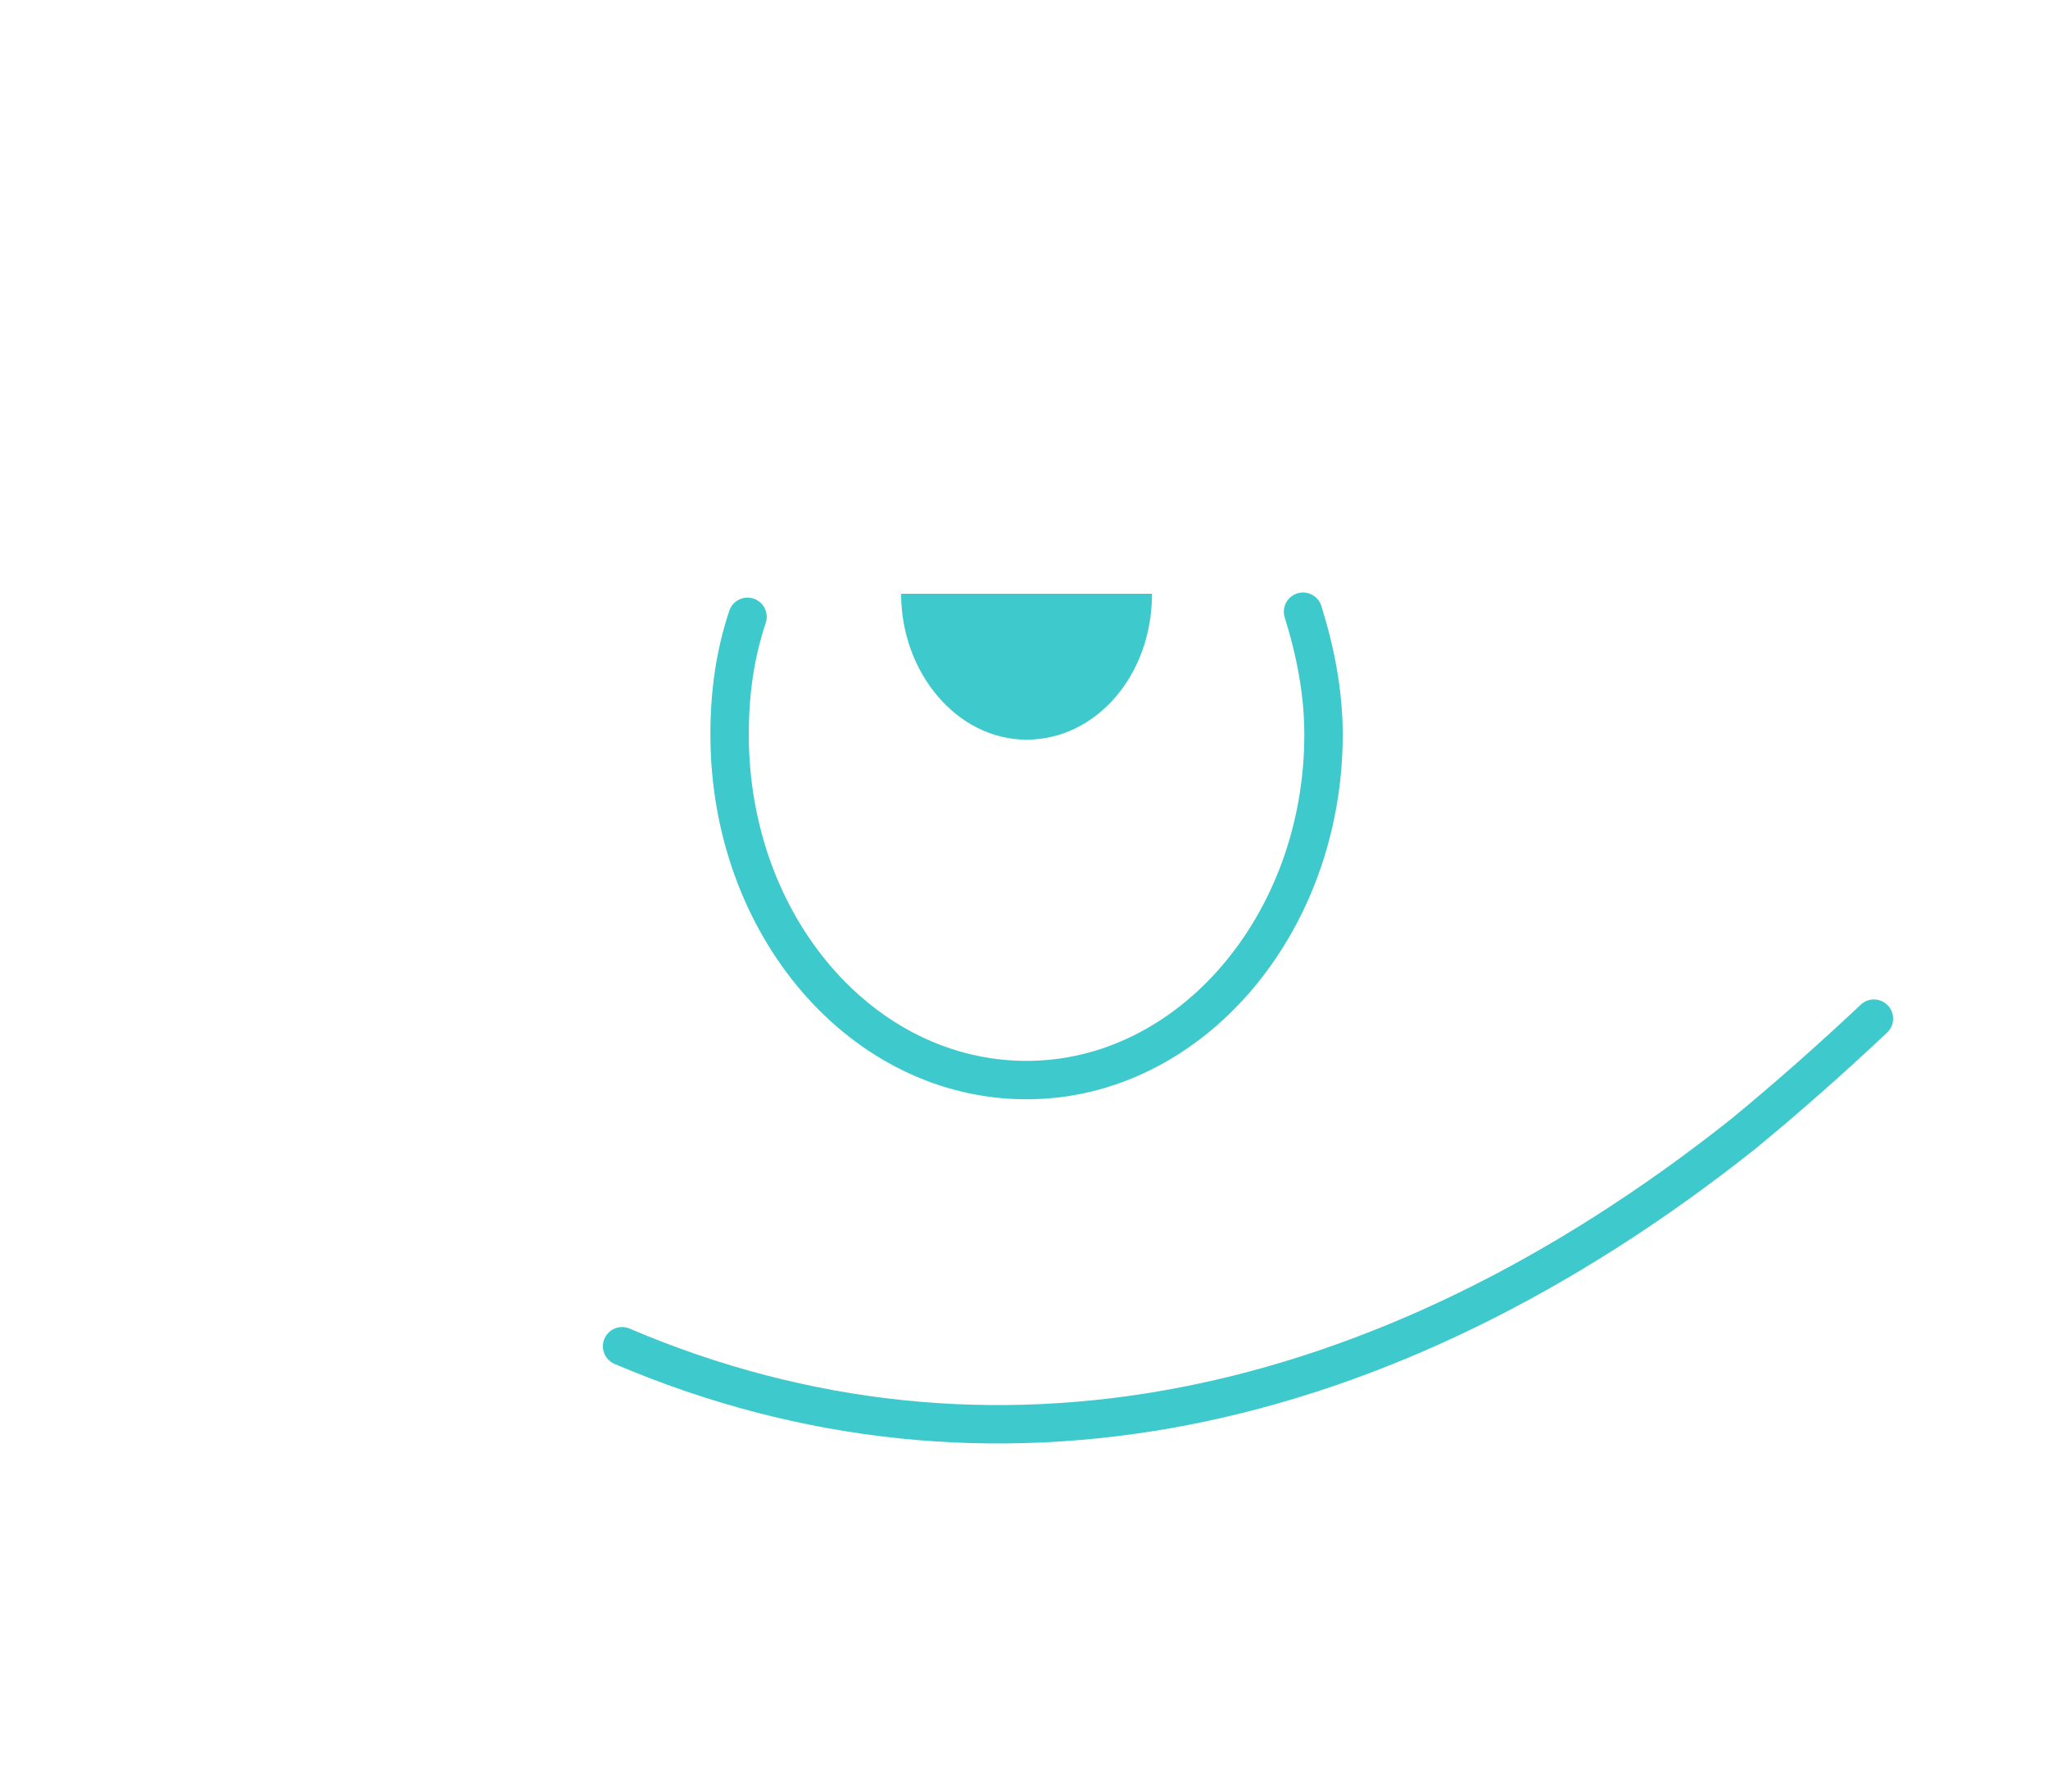
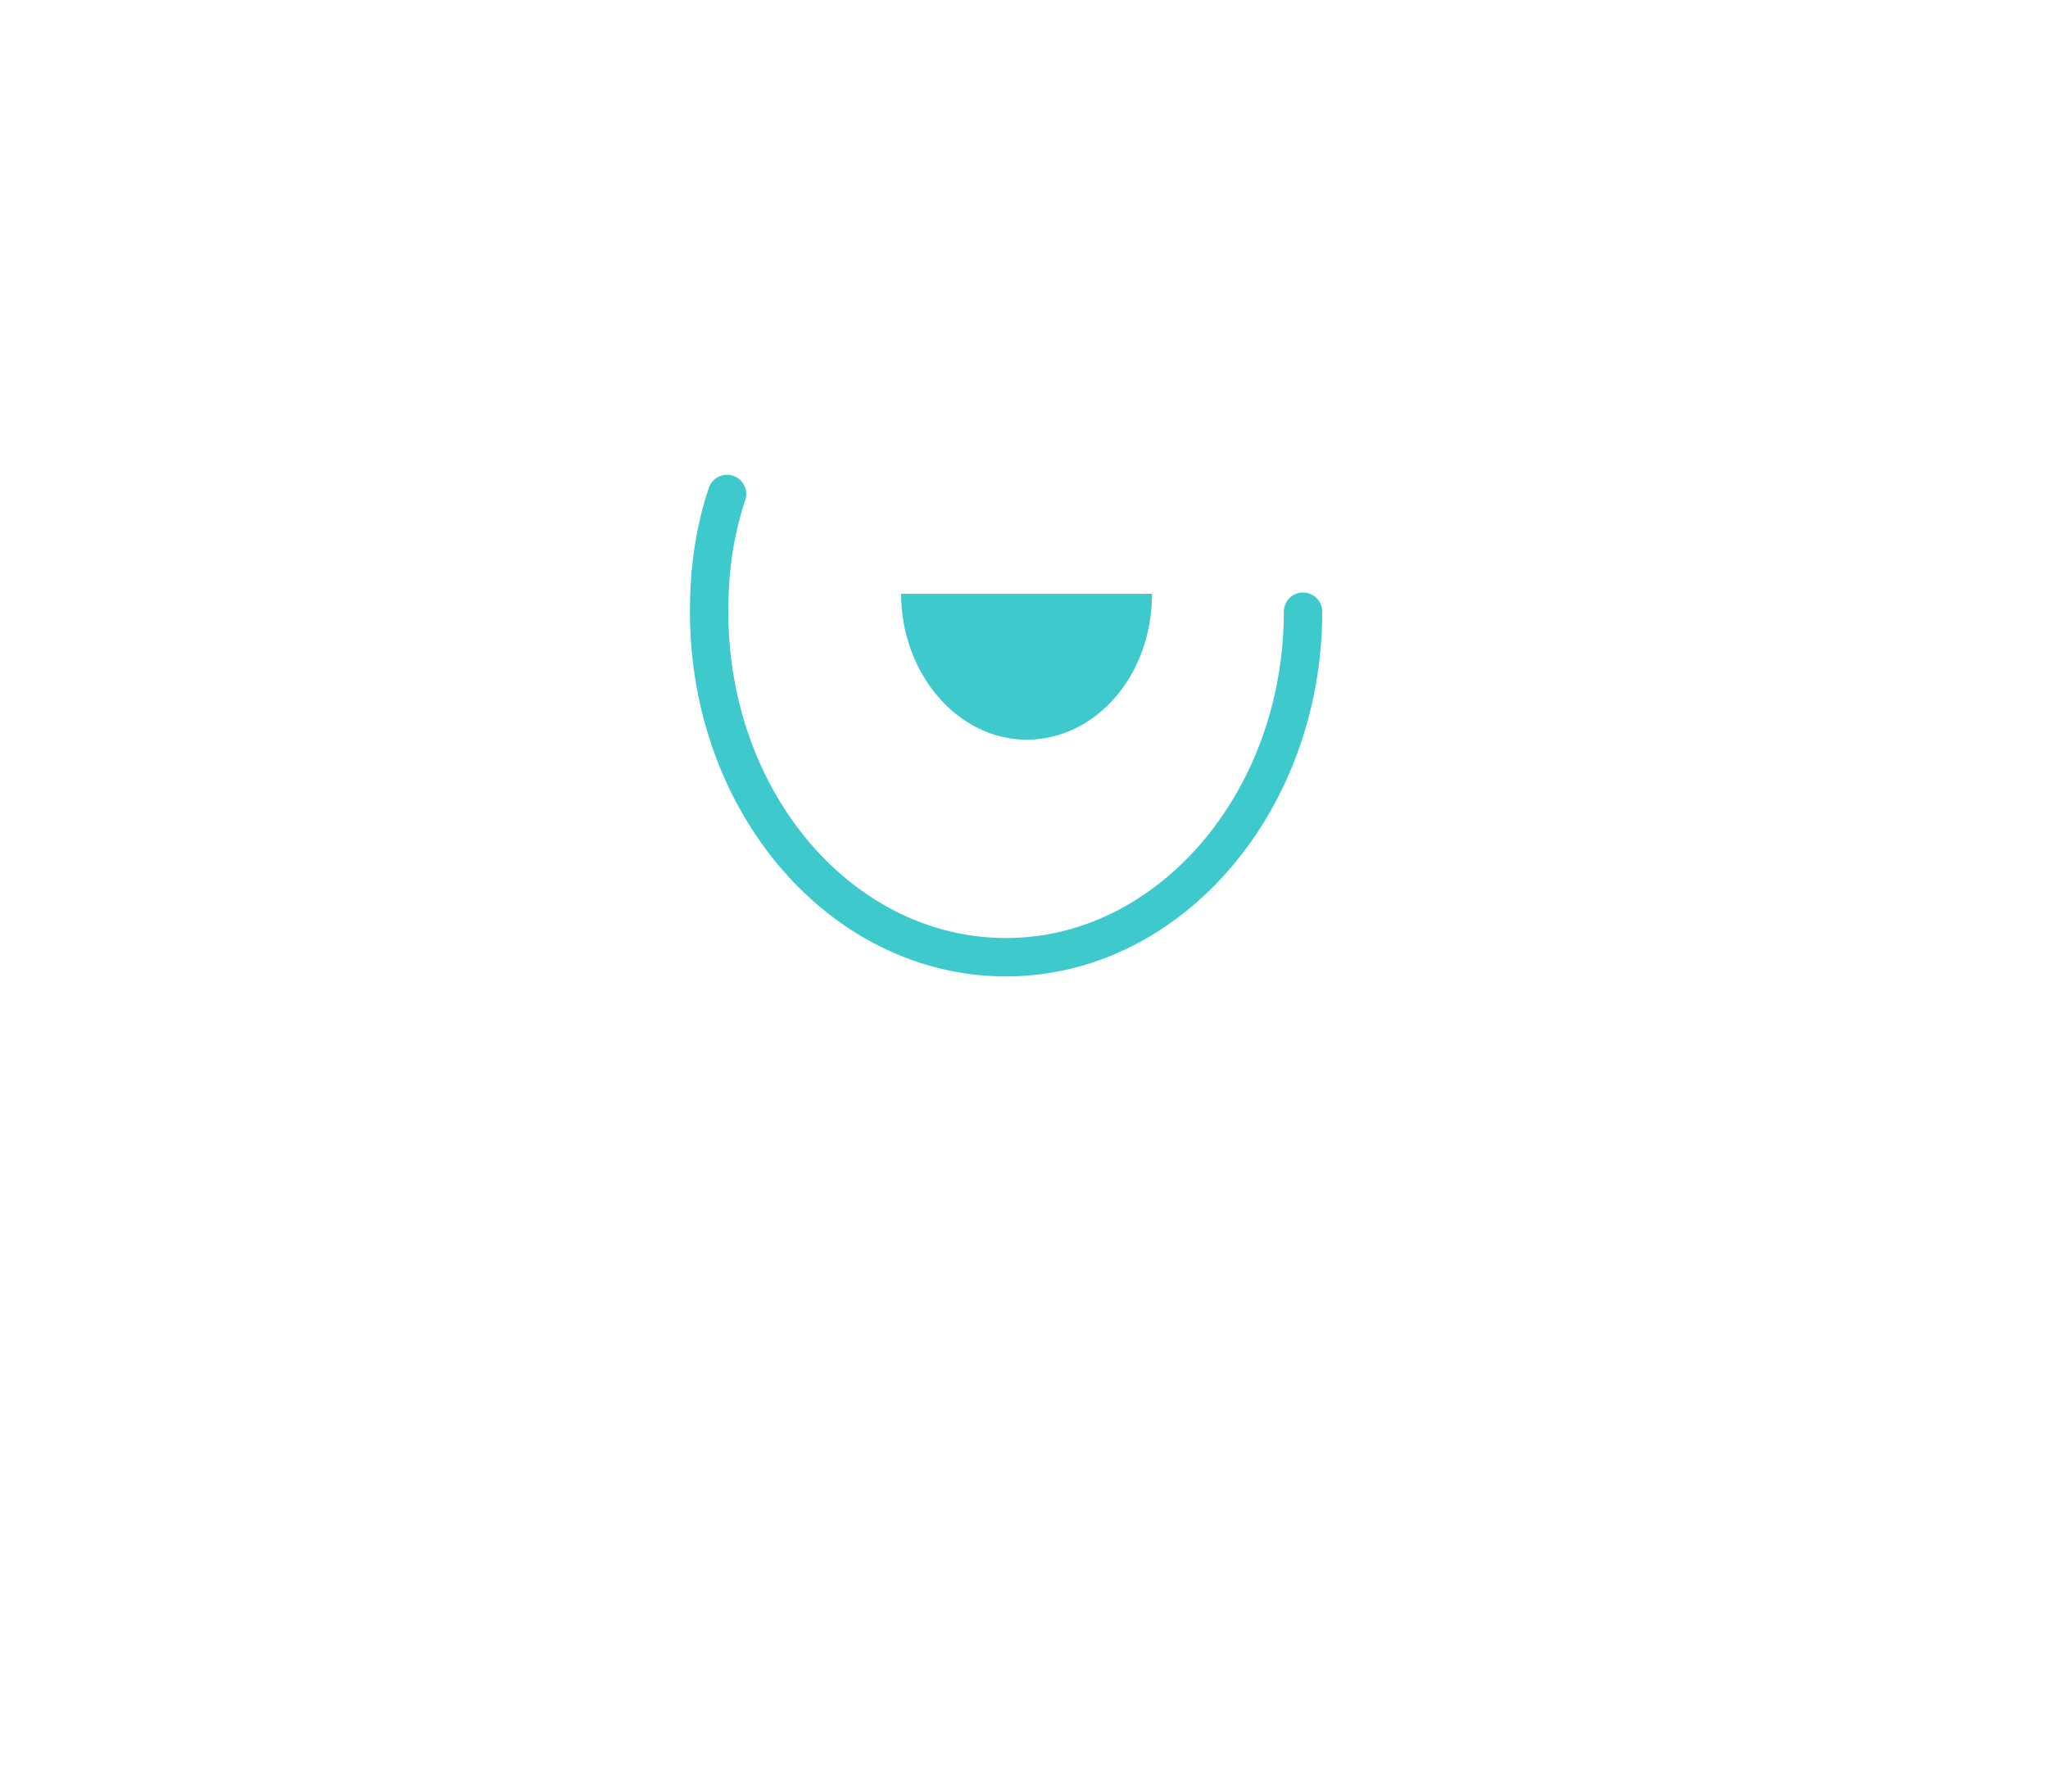
<svg xmlns="http://www.w3.org/2000/svg" version="1.1" x="0px" y="0px" viewBox="0 0 80 70" style="enable-background:new 0 0 80 70;" xml:space="preserve">
  <style type="text/css">
	.st0{fill:none;stroke:#3EC9CC;stroke-width:1.5;stroke-linecap:round;stroke-linejoin:round;}
	.st1{fill:#3EC9CC;}
	.st2{display:none;}
	.st3{display:inline;fill:none;stroke:#3EC9CC;stroke-width:1.5;stroke-linecap:round;stroke-linejoin:round;}
	.st4{display:inline;fill:#3EC9CC;}
	.st5{display:inline;}
	.st6{fill:#313451;}
</style>
  <g id="Layer_3">
-     <path class="st0" d="M50.9,23.9c0.5,1.6,0.8,3.2,0.8,4.8c0,7.4-5.2,13.5-11.6,13.5s-11.6-6-11.6-13.5c0-1.6,0.2-3.1,0.7-4.6" />
+     <path class="st0" d="M50.9,23.9c0,7.4-5.2,13.5-11.6,13.5s-11.6-6-11.6-13.5c0-1.6,0.2-3.1,0.7-4.6" />
    <path class="st1" d="M45,23.2c0,3.2-2.2,5.7-4.9,5.7s-4.9-2.6-4.9-5.7" />
-     <path class="st0" d="M24.3,52.6c14.3,6.1,29.7,2.9,43.8-8.3c1.7-1.4,3.4-2.9,5.1-4.5" />
  </g>
  <g id="Layer_1" class="st2">
    <path class="st3" d="M6.8,28.7c21.6,19.8,43.7,18.3,66.3,0C51.6,8.9,29.4,10.3,6.8,28.7z" />
  </g>
  <g id="Layer_2" class="st2">
-     <path class="st4" d="M6.8,28.7c21.6,19.8,43.7,18.3,66.3,0C51.6,8.9,29.4,10.3,6.8,28.7z" />
    <g class="st5">
      <path class="st6" d="M73.6,0h-67v28.4c0,0,17.3-4.8,33.6-5c16.3-0.2,33.3,5,33.3,5V0z" />
-       <path class="st0" d="M73.2,28.7c-21.6-7.4-43.7-6.7-66.3,0" />
    </g>
  </g>
</svg>